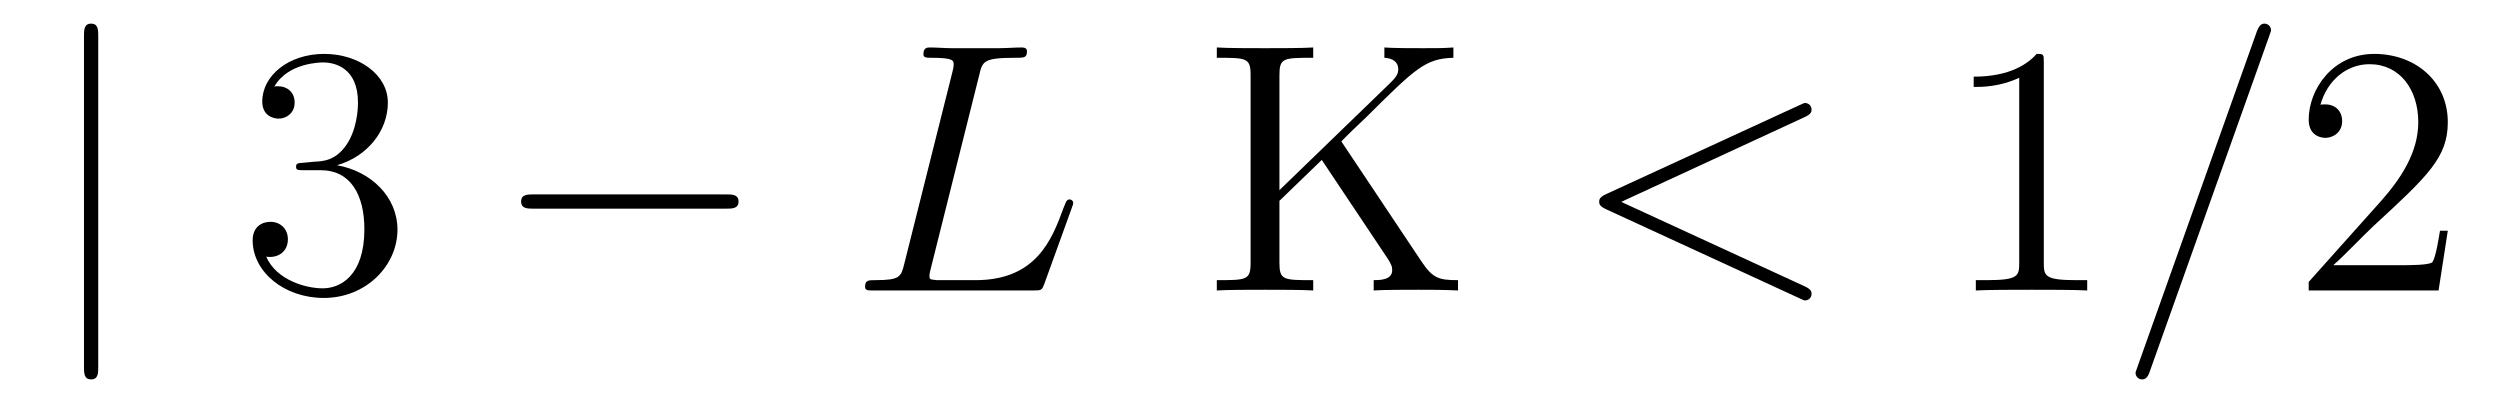
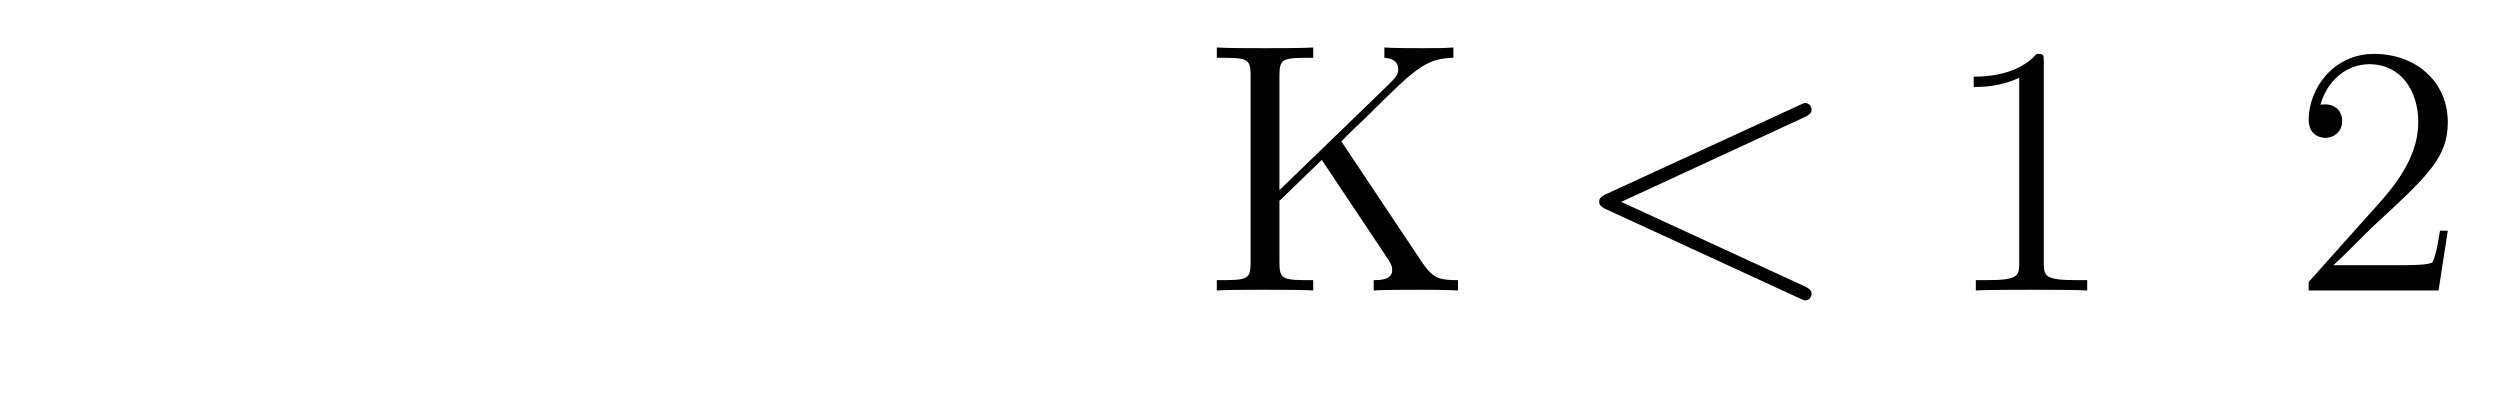
<svg xmlns="http://www.w3.org/2000/svg" version="1.1" width="84pt" height="14pt" viewBox="0 -14 84 14">
  <g id="page1">
    <g transform="matrix(1 0 0 -1 -127 650)">
-       <path d="M130.301 662.775C130.301 662.99 130.301 663.206 130.062 663.206C129.822 663.206 129.822 662.99 129.822 662.775V651.682C129.822 651.467 129.822 651.252 130.062 651.252C130.301 651.252 130.301 651.467 130.301 651.682V662.775Z" />
-       <path d="M137.199 658.532C136.996 658.52 136.948 658.507 136.948 658.4C136.948 658.281 137.008 658.281 137.223 658.281H137.773C138.789 658.281 139.243 657.444 139.243 656.296C139.243 654.73 138.43 654.312 137.844 654.312C137.271 654.312 136.29 654.587 135.944 655.376C136.326 655.316 136.673 655.531 136.673 655.961C136.673 656.308 136.422 656.547 136.087 656.547C135.8 656.547 135.489 656.38 135.489 655.926C135.489 654.862 136.553 653.989 137.88 653.989C139.303 653.989 140.355 655.077 140.355 656.284C140.355 657.384 139.47 658.245 138.323 658.448C139.362 658.747 140.032 659.619 140.032 660.552C140.032 661.496 139.052 662.189 137.892 662.189C136.697 662.189 135.812 661.46 135.812 660.588C135.812 660.109 136.183 660.014 136.362 660.014C136.613 660.014 136.9 660.193 136.9 660.552C136.9 660.934 136.613 661.102 136.35 661.102C136.278 661.102 136.255 661.102 136.219 661.09C136.673 661.902 137.797 661.902 137.856 661.902C138.251 661.902 139.028 661.723 139.028 660.552C139.028 660.325 138.992 659.655 138.645 659.141C138.287 658.615 137.88 658.579 137.558 658.567L137.199 658.532Z" />
-       <path d="M151.396 656.989C151.599 656.989 151.815 656.989 151.815 657.228C151.815 657.468 151.599 657.468 151.396 657.468H144.929C144.726 657.468 144.51 657.468 144.51 657.228C144.51 656.989 144.726 656.989 144.929 656.989H151.396Z" />
-       <path d="M159.904 661.484C160.011 661.938 160.047 662.058 161.099 662.058C161.422 662.058 161.506 662.058 161.506 662.285C161.506 662.405 161.374 662.405 161.326 662.405C161.087 662.405 160.812 662.381 160.573 662.381H158.971C158.744 662.381 158.481 662.405 158.254 662.405C158.158 662.405 158.027 662.405 158.027 662.178C158.027 662.058 158.134 662.058 158.314 662.058C159.043 662.058 159.043 661.962 159.043 661.831C159.043 661.807 159.043 661.735 158.995 661.556L157.381 655.125C157.274 654.706 157.25 654.587 156.413 654.587C156.186 654.587 156.067 654.587 156.067 654.372C156.067 654.24 156.138 654.24 156.377 654.24H161.733C161.996 654.24 162.008 654.252 162.091 654.467L163.012 657.013C163.036 657.073 163.06 657.145 163.06 657.181C163.06 657.252 163 657.3 162.94 657.3C162.928 657.3 162.868 657.3 162.844 657.252C162.821 657.241 162.821 657.217 162.725 656.989C162.342 655.938 161.804 654.587 159.784 654.587H158.637C158.469 654.587 158.445 654.587 158.373 654.599C158.242 654.611 158.23 654.634 158.23 654.73C158.23 654.814 158.254 654.886 158.278 654.993L159.904 661.484Z" />
      <path d="M172.069 659.249C172.248 659.44 172.714 659.882 172.905 660.062C174.555 661.699 174.89 662.034 175.834 662.058V662.405C175.487 662.381 175.344 662.381 174.806 662.381C174.495 662.381 173.79 662.381 173.515 662.405V662.058C173.766 662.046 173.981 661.938 173.981 661.675C173.981 661.496 173.898 661.388 173.634 661.137L169.989 657.611V661.472C169.989 662.058 170.12 662.058 171.124 662.058V662.405C170.837 662.381 169.857 662.381 169.51 662.381C169.152 662.381 168.171 662.381 167.885 662.405V662.058C168.889 662.058 169.02 662.058 169.02 661.472V655.173C169.02 654.587 168.889 654.587 167.885 654.587V654.24C168.171 654.264 169.152 654.264 169.499 654.264C169.857 654.264 170.837 654.264 171.124 654.24V654.587C170.12 654.587 169.989 654.587 169.989 655.173V657.252L171.411 658.627L173.623 655.316C173.67 655.244 173.718 655.16 173.742 655.101C173.766 655.053 173.778 654.993 173.778 654.921C173.778 654.587 173.348 654.587 173.156 654.587V654.24C173.443 654.264 174.316 654.264 174.663 654.264C174.973 654.264 175.571 654.264 175.989 654.24V654.587C175.344 654.587 175.141 654.647 174.758 655.22L172.069 659.249Z" />
      <path d="M187.629 660.062C187.845 660.157 187.869 660.241 187.869 660.313C187.869 660.444 187.773 660.54 187.641 660.54C187.617 660.54 187.605 660.528 187.438 660.456L180.971 657.48C180.756 657.384 180.732 657.3 180.732 657.228C180.732 657.145 180.744 657.073 180.971 656.966L187.438 653.989C187.594 653.917 187.617 653.905 187.641 653.905C187.773 653.905 187.869 654.001 187.869 654.132C187.869 654.204 187.845 654.288 187.629 654.383L181.473 657.217L187.629 660.062Z" />
      <path d="M195.672 661.902C195.672 662.178 195.672 662.189 195.433 662.189C195.145 661.867 194.548 661.424 193.316 661.424V661.078C193.591 661.078 194.189 661.078 194.846 661.388V655.16C194.846 654.73 194.812 654.587 193.759 654.587H193.388V654.24C193.711 654.264 194.87 654.264 195.265 654.264S196.807 654.264 197.13 654.24V654.587H196.759C195.708 654.587 195.672 654.73 195.672 655.16V661.902Z" />
-       <path d="M203.237 662.763C203.237 662.775 203.308 662.954 203.308 662.978C203.308 663.122 203.189 663.206 203.093 663.206C203.033 663.206 202.925 663.206 202.83 662.943L198.826 651.694C198.826 651.682 198.754 651.502 198.754 651.479C198.754 651.335 198.872 651.252 198.968 651.252C199.04 651.252 199.148 651.263 199.231 651.514L203.237 662.763Z" />
      <path d="M209.246 656.248H208.984C208.948 656.045 208.852 655.387 208.733 655.196C208.649 655.089 207.967 655.089 207.608 655.089H205.397C205.72 655.364 206.449 656.129 206.76 656.416C208.577 658.089 209.246 658.711 209.246 659.894C209.246 661.269 208.158 662.189 206.772 662.189S204.572 661.006 204.572 659.978C204.572 659.368 205.098 659.368 205.134 659.368C205.386 659.368 205.696 659.547 205.696 659.93C205.696 660.265 205.469 660.492 205.134 660.492C205.027 660.492 205.003 660.492 204.967 660.48C205.194 661.293 205.84 661.843 206.617 661.843C207.632 661.843 208.254 660.994 208.254 659.894C208.254 658.878 207.668 657.993 206.987 657.228L204.572 654.527V654.24H208.936L209.246 656.248Z" />
    </g>
  </g>
</svg>